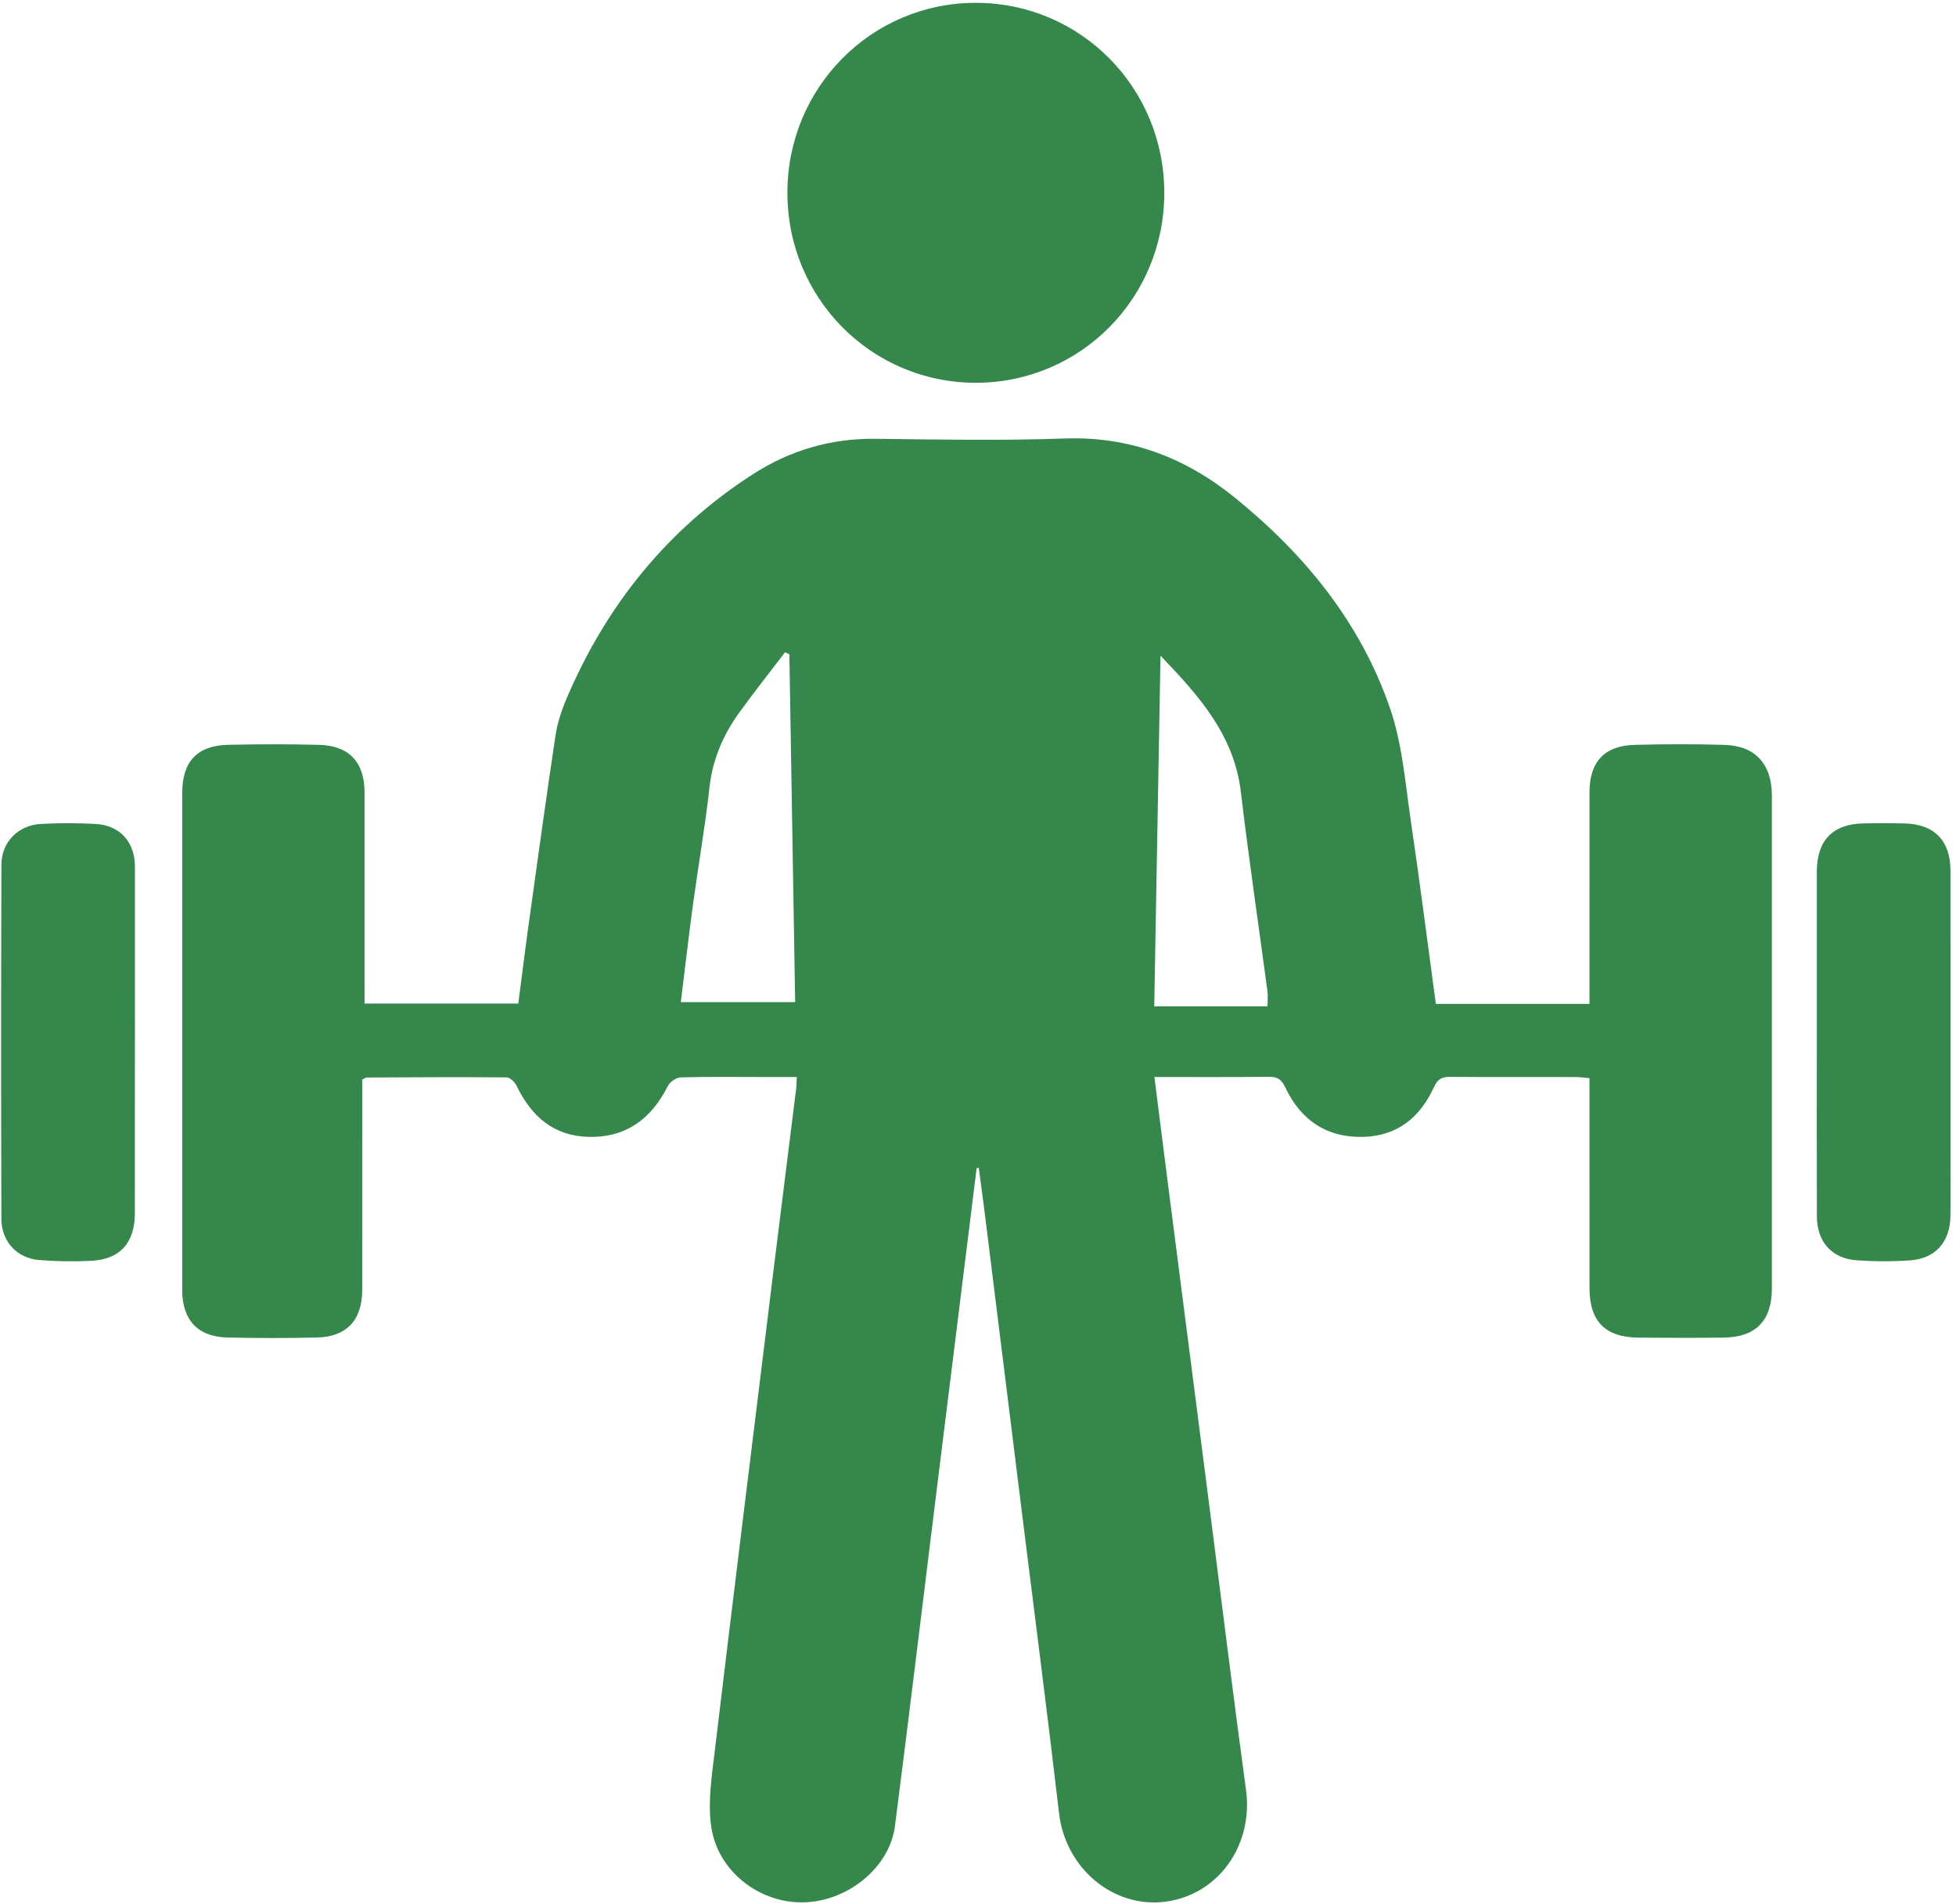
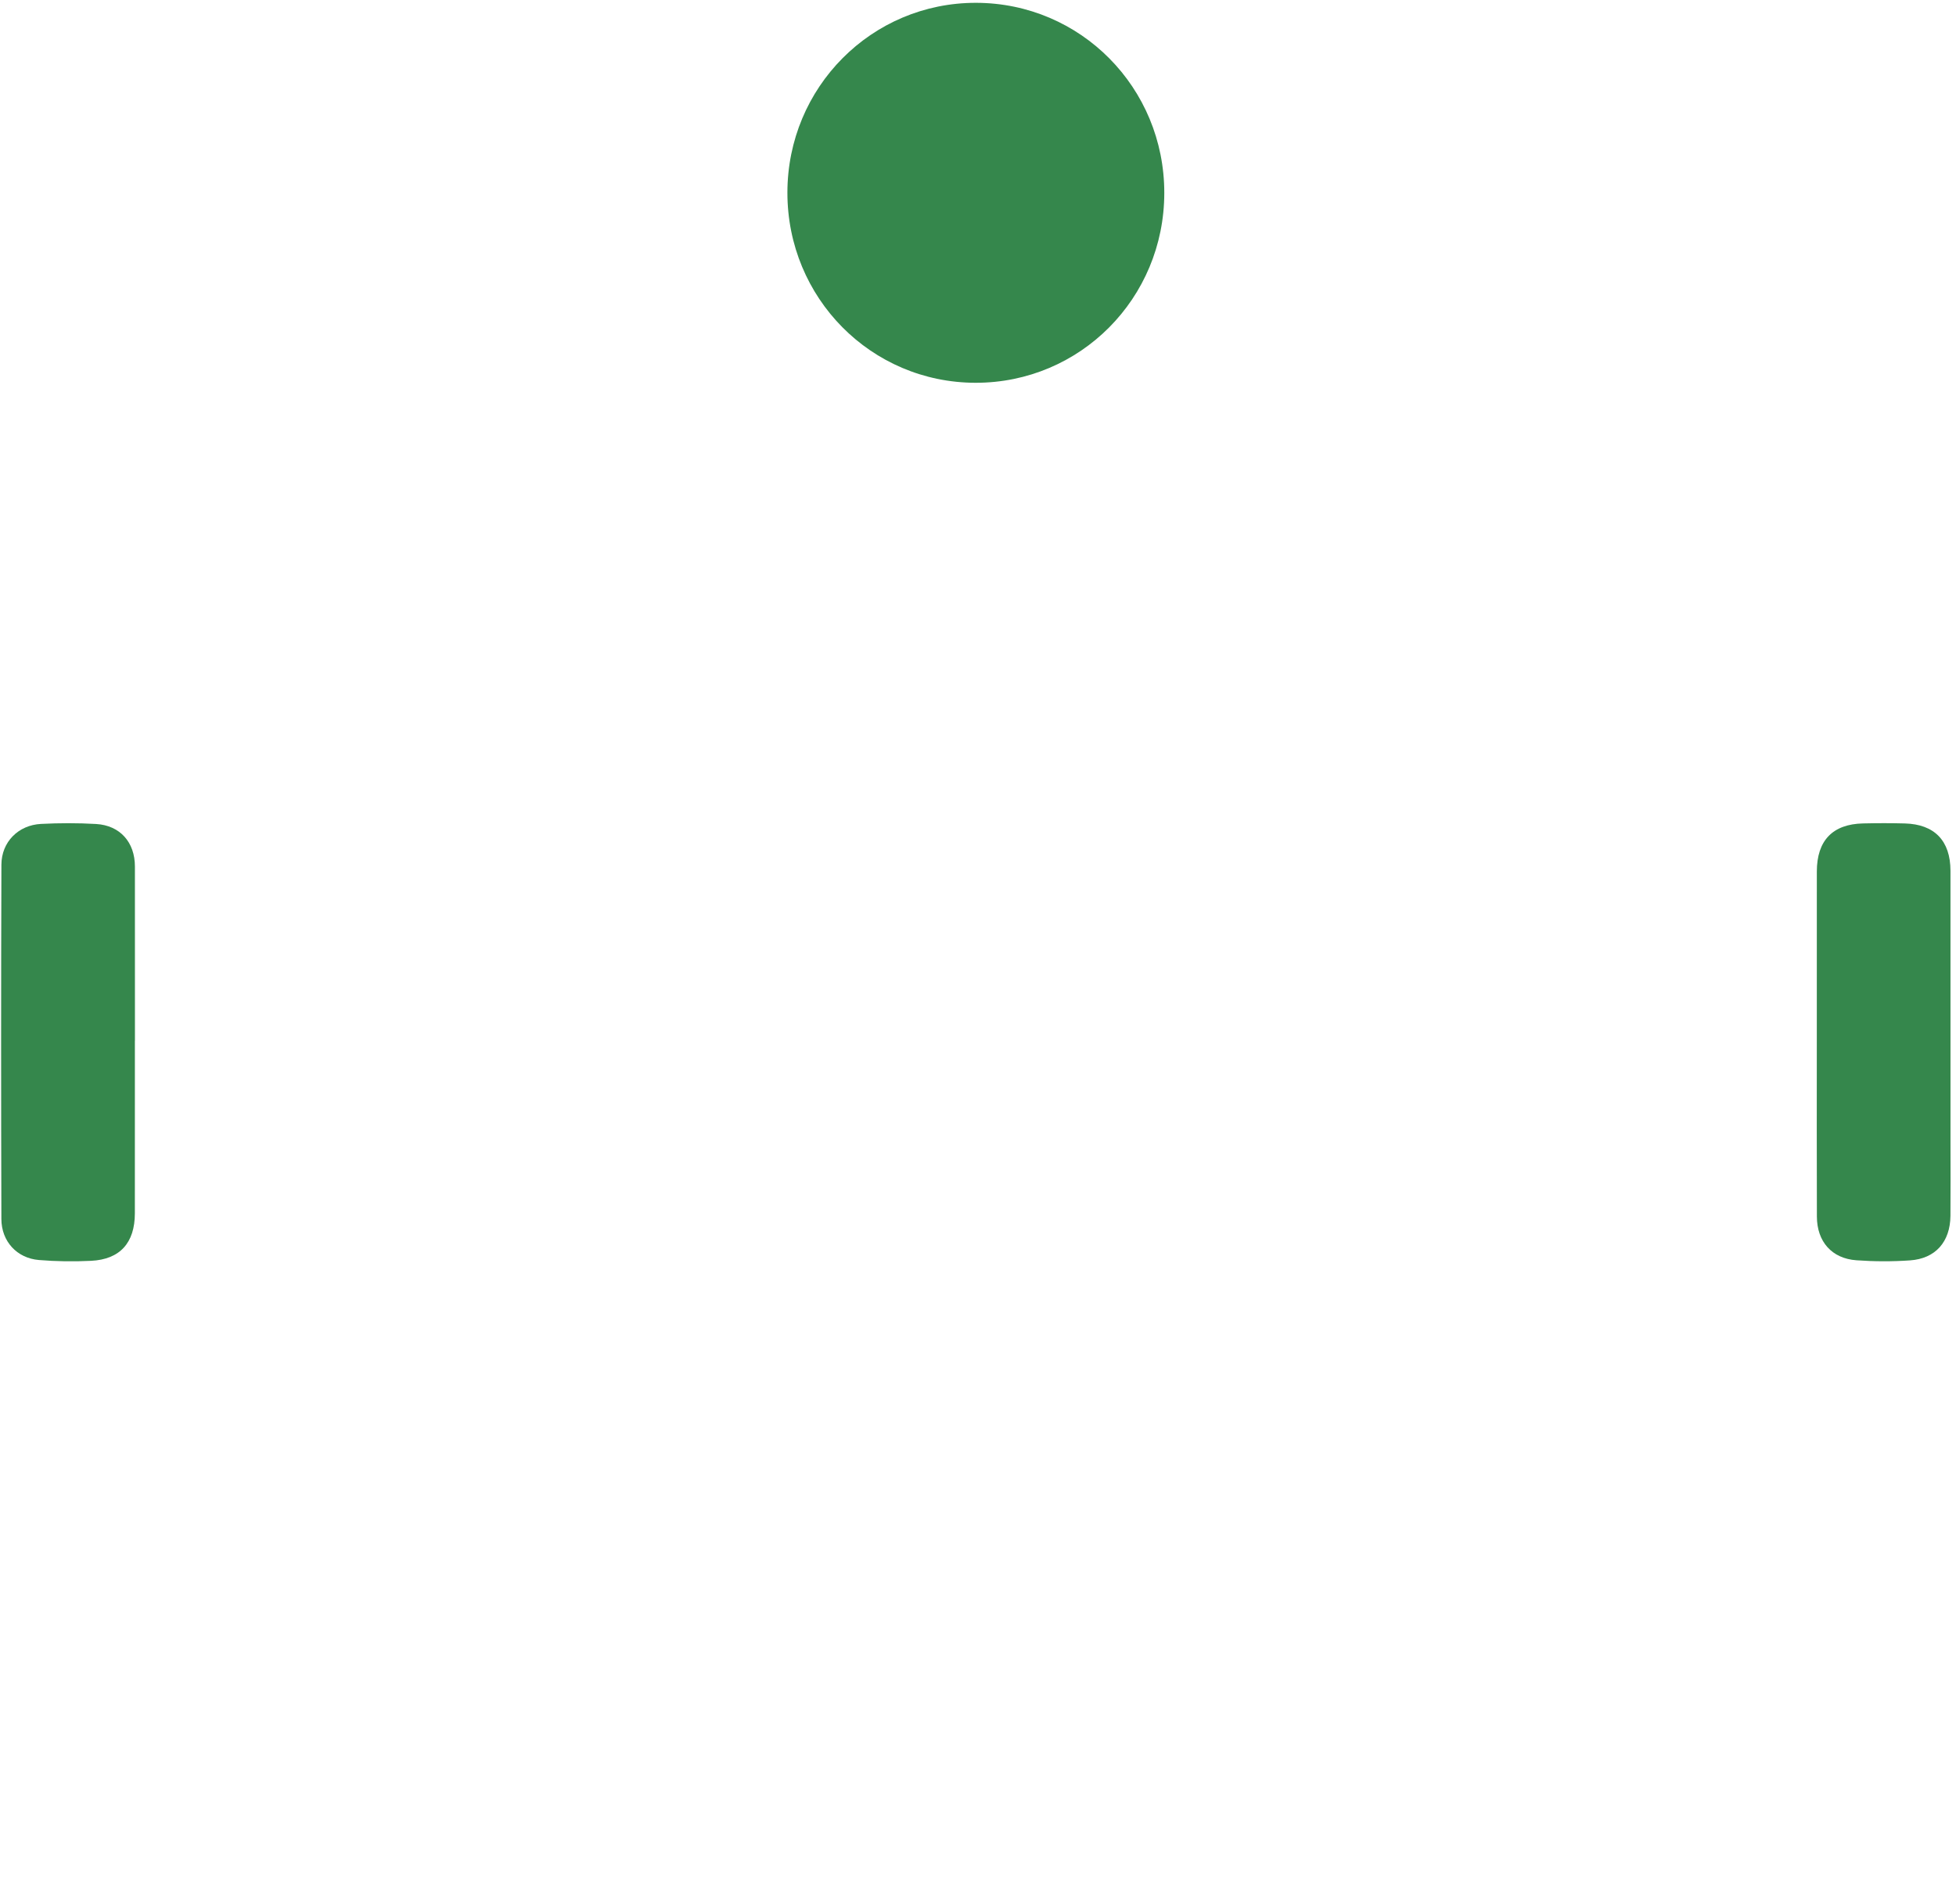
<svg xmlns="http://www.w3.org/2000/svg" width="75px" height="73px" viewBox="0 0 75 73" version="1.1">
  <title>6D029585-9190-4ADC-9DC4-BD2FB0D64867</title>
  <desc>Created with sketchtool.</desc>
  <defs />
  <g id="HD" stroke="none" stroke-width="1" fill="none" fill-rule="evenodd">
    <g id="Amenities-HD" transform="translate(-784, -800)" fill="#35874C">
      <g id="Fitness" transform="translate(323, 797)">
        <g id="Icons" transform="translate(58, 0)">
          <g id="Amenities/gym" transform="translate(403, 3)">
-             <path d="M30.267,25.081 C30.211,25.056 30.155,25.03 30.1,25.005 C29.517,25.771 28.919,26.525 28.355,27.305 C27.731,28.167 27.32,29.11 27.202,30.198 C27.04,31.682 26.778,33.154 26.577,34.633 C26.407,35.881 26.264,37.133 26.105,38.415 L30.489,38.415 C30.414,33.948 30.34,29.515 30.267,25.081 Z M48.601,38.579 C48.601,38.368 48.622,38.179 48.598,37.995 C48.259,35.452 47.881,32.913 47.58,30.365 C47.32,28.167 45.955,26.653 44.498,25.138 C44.418,29.608 44.338,34.078 44.258,38.579 L48.601,38.579 Z M37.448,44.78 C36.942,48.85 36.436,52.92 35.932,56.99 C35.394,61.327 34.872,65.667 34.316,70.002 C34.112,71.587 32.51,72.889 30.816,72.927 C29.123,72.965 27.522,71.744 27.271,70.028 C27.139,69.122 27.282,68.161 27.393,67.236 C28.135,61.05 28.9,54.867 29.661,48.683 C29.947,46.361 30.241,44.041 30.529,41.721 C30.543,41.608 30.541,41.493 30.551,41.287 L29.132,41.287 C28.123,41.287 27.112,41.272 26.104,41.302 C25.934,41.307 25.693,41.467 25.615,41.621 C24.98,42.877 24.026,43.612 22.585,43.582 C21.23,43.554 20.374,42.798 19.807,41.62 C19.739,41.48 19.558,41.303 19.428,41.302 C17.638,41.286 15.847,41.298 14.057,41.306 C14.024,41.306 13.991,41.336 13.889,41.387 L13.889,41.968 C13.889,44.462 13.891,46.957 13.888,49.451 C13.887,50.606 13.294,51.247 12.152,51.274 C11.009,51.3 9.865,51.3 8.722,51.274 C7.581,51.247 6.987,50.604 6.987,49.45 C6.985,43.099 6.986,36.747 6.987,30.396 C6.987,29.196 7.561,28.578 8.753,28.552 C9.914,28.527 11.078,28.525 12.239,28.554 C13.388,28.584 13.978,29.223 13.978,30.375 C13.98,33.059 13.979,35.744 13.979,38.472 L19.873,38.472 C20.001,37.491 20.124,36.49 20.263,35.491 C20.6,33.062 20.934,30.632 21.298,28.206 C21.371,27.72 21.53,27.235 21.723,26.781 C23.249,23.196 25.594,20.288 28.868,18.18 C30.292,17.263 31.86,16.8 33.573,16.821 C35.993,16.851 38.415,16.895 40.832,16.81 C43.33,16.722 45.472,17.552 47.369,19.093 C50.04,21.263 52.178,23.88 53.306,27.172 C53.776,28.548 53.886,30.056 54.102,31.512 C54.444,33.822 54.737,36.14 55.055,38.484 L60.946,38.484 L60.946,37.853 C60.946,35.358 60.945,32.864 60.947,30.369 C60.948,29.204 61.521,28.584 62.682,28.554 C63.824,28.525 64.969,28.523 66.111,28.554 C67.304,28.587 67.94,29.288 67.94,30.503 C67.941,36.797 67.941,43.09 67.94,49.384 C67.94,50.629 67.329,51.262 66.088,51.277 C65.002,51.291 63.916,51.288 62.83,51.278 C61.546,51.267 60.947,50.655 60.947,49.369 C60.946,46.913 60.946,44.457 60.946,42.001 L60.946,41.331 C60.74,41.314 60.576,41.289 60.412,41.289 C58.812,41.286 57.211,41.294 55.611,41.282 C55.29,41.279 55.127,41.359 54.977,41.686 C54.452,42.828 53.588,43.546 52.282,43.582 C50.871,43.622 49.88,42.943 49.285,41.69 C49.135,41.375 48.978,41.277 48.65,41.28 C47.207,41.296 45.763,41.287 44.264,41.287 C44.443,42.702 44.612,44.049 44.785,45.395 C45.339,49.711 45.895,54.027 46.449,58.343 C46.889,61.765 47.309,65.19 47.776,68.609 C48.066,70.729 46.722,72.639 44.684,72.902 C42.674,73.161 40.852,71.609 40.609,69.518 C40.162,65.691 39.667,61.869 39.192,58.046 C38.715,54.203 38.239,50.36 37.76,46.518 C37.687,45.935 37.607,45.353 37.53,44.771 C37.502,44.774 37.475,44.777 37.448,44.78 Z" id="Fill-21" />
            <path d="M37.425,0.108 C41.433,0.114 44.648,3.361 44.643,7.4 C44.639,11.438 41.419,14.676 37.41,14.674 C33.405,14.671 30.189,11.424 30.192,7.384 C30.194,3.348 33.421,0.102 37.425,0.108" id="Fill-23" />
            <path d="M5.172,39.894 C5.172,42.1 5.173,44.307 5.171,46.513 C5.17,47.644 4.602,48.28 3.49,48.334 C2.827,48.366 2.156,48.358 1.494,48.303 C0.651,48.234 0.055,47.59 0.053,46.731 C0.04,42.203 0.039,37.676 0.054,33.148 C0.057,32.276 0.704,31.629 1.573,31.585 C2.276,31.549 2.984,31.547 3.686,31.588 C4.607,31.643 5.173,32.291 5.173,33.218 C5.174,35.443 5.174,37.669 5.174,39.894 L5.172,39.894 Z" id="Fill-25" />
            <path d="M69.663,39.909 C69.663,37.742 69.662,35.576 69.664,33.409 C69.665,32.222 70.269,31.592 71.439,31.566 C71.971,31.554 72.505,31.552 73.038,31.567 C74.175,31.597 74.787,32.231 74.788,33.38 C74.791,36.889 74.789,40.397 74.789,43.906 C74.789,44.807 74.795,45.709 74.787,46.61 C74.778,47.605 74.214,48.25 73.236,48.317 C72.555,48.364 71.865,48.362 71.183,48.313 C70.238,48.246 69.669,47.599 69.666,46.638 C69.658,44.395 69.663,42.152 69.663,39.909" id="Fill-27" />
          </g>
        </g>
      </g>
    </g>
  </g>
</svg>